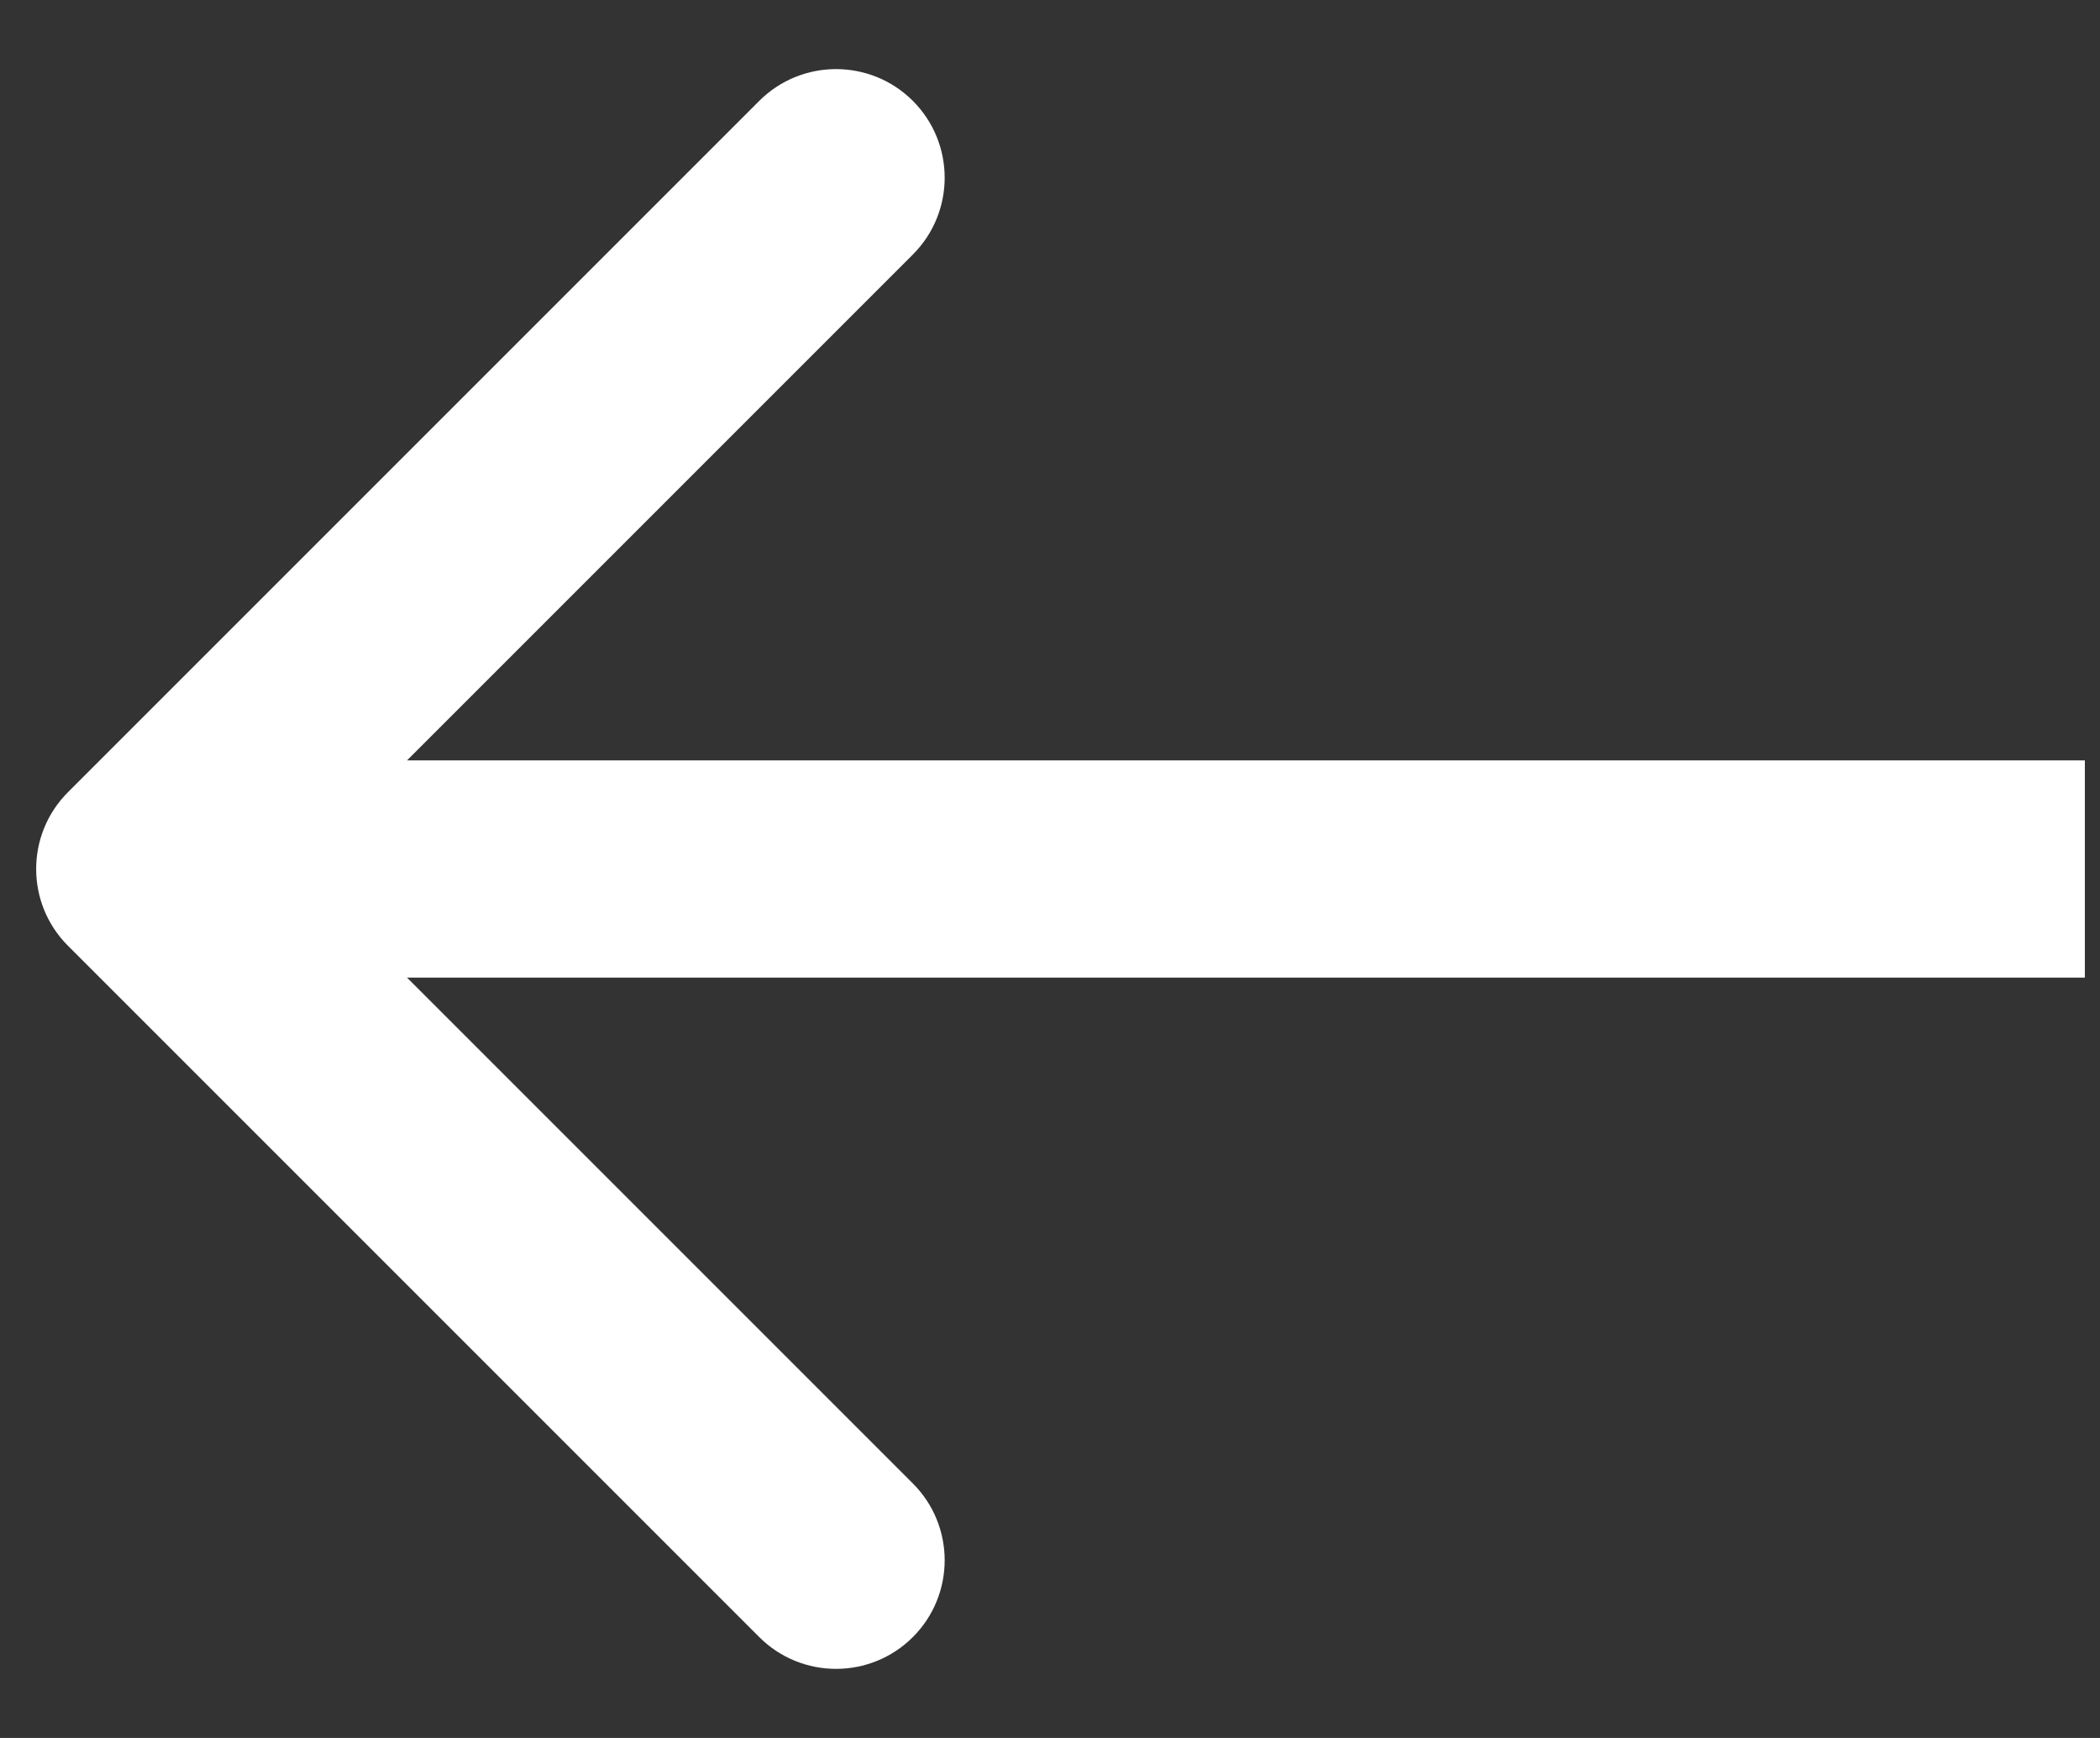
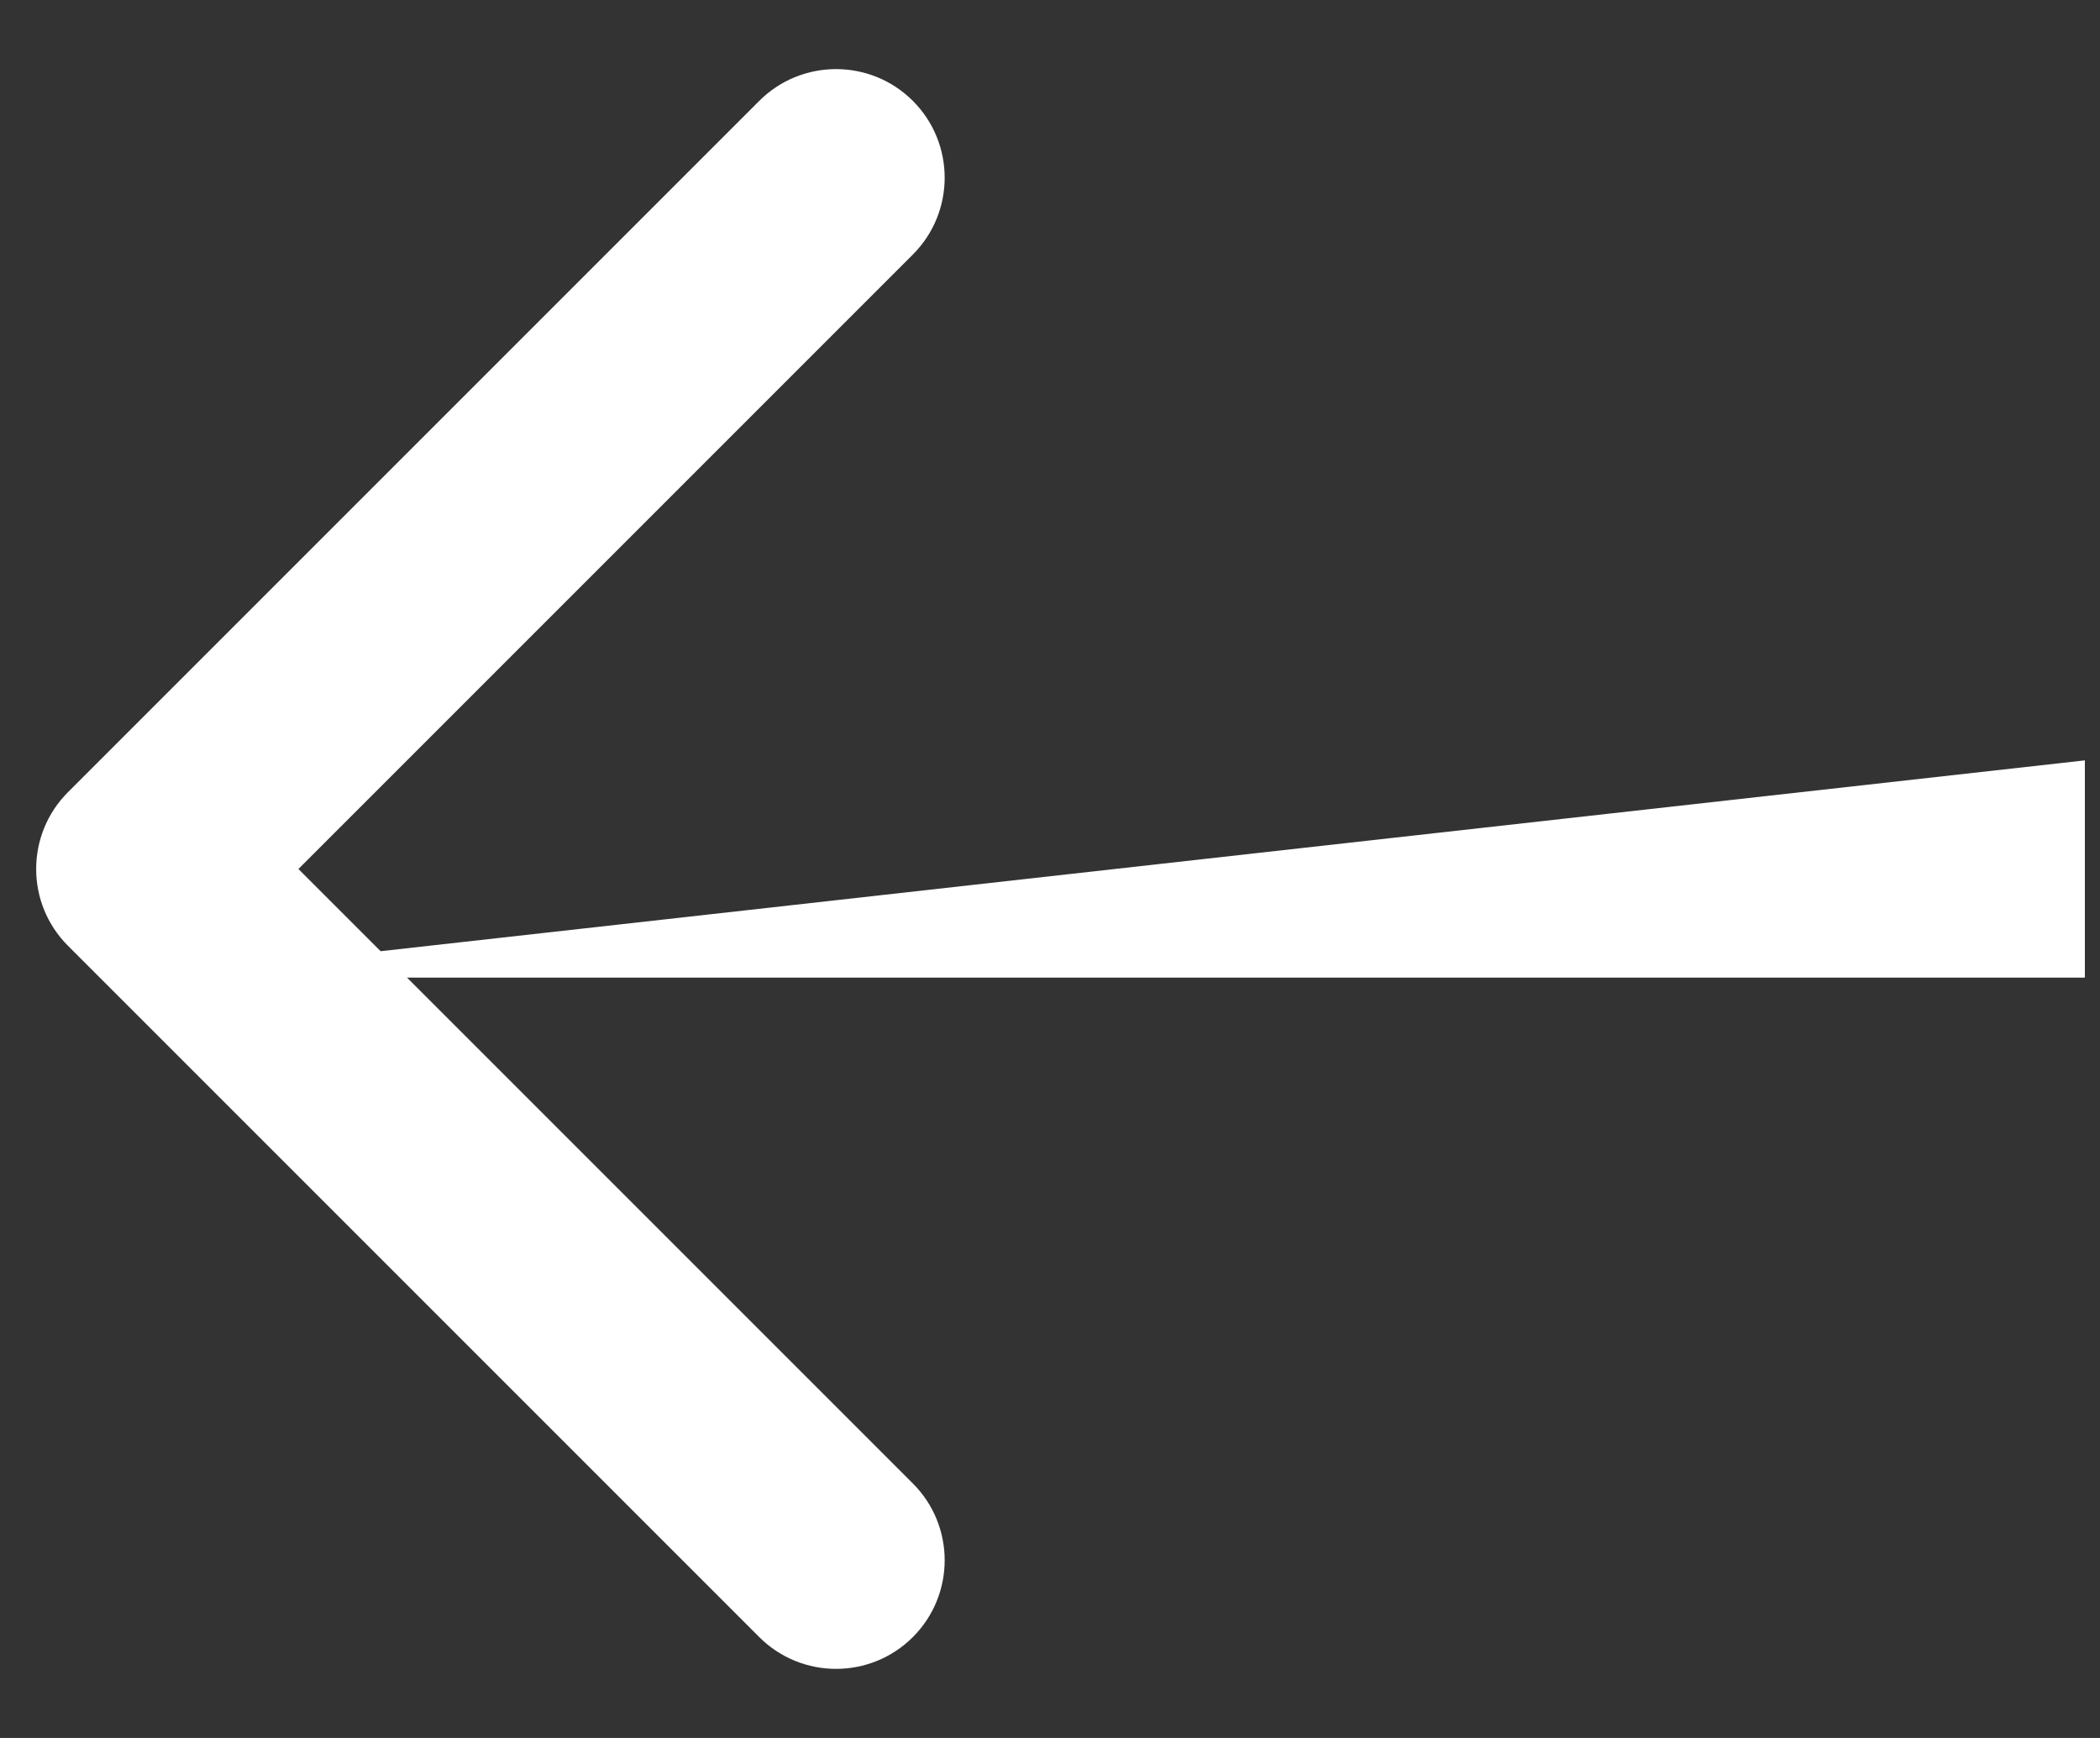
<svg xmlns="http://www.w3.org/2000/svg" width="29" height="24" viewBox="0 0 29 24" fill="none">
  <rect x="0" y="0" width="29" height="24" fill="#333333" stroke="none" />
-   <path d="M0.939 10.939C0.353 11.525 0.353 12.475 0.939 13.061L10.485 22.607C11.071 23.192 12.02 23.192 12.606 22.607C13.192 22.021 13.192 21.071 12.606 20.485L4.121 12L12.606 3.515C13.192 2.929 13.192 1.979 12.606 1.393C12.02 0.808 11.071 0.808 10.485 1.393L0.939 10.939ZM28.791 10.5L2 10.5L2 13.5L28.791 13.5L28.791 10.5Z" fill="white" />
+   <path d="M0.939 10.939C0.353 11.525 0.353 12.475 0.939 13.061L10.485 22.607C11.071 23.192 12.02 23.192 12.606 22.607C13.192 22.021 13.192 21.071 12.606 20.485L4.121 12L12.606 3.515C13.192 2.929 13.192 1.979 12.606 1.393C12.02 0.808 11.071 0.808 10.485 1.393L0.939 10.939ZM28.791 10.5L2 13.5L28.791 13.5L28.791 10.5Z" fill="white" />
</svg>